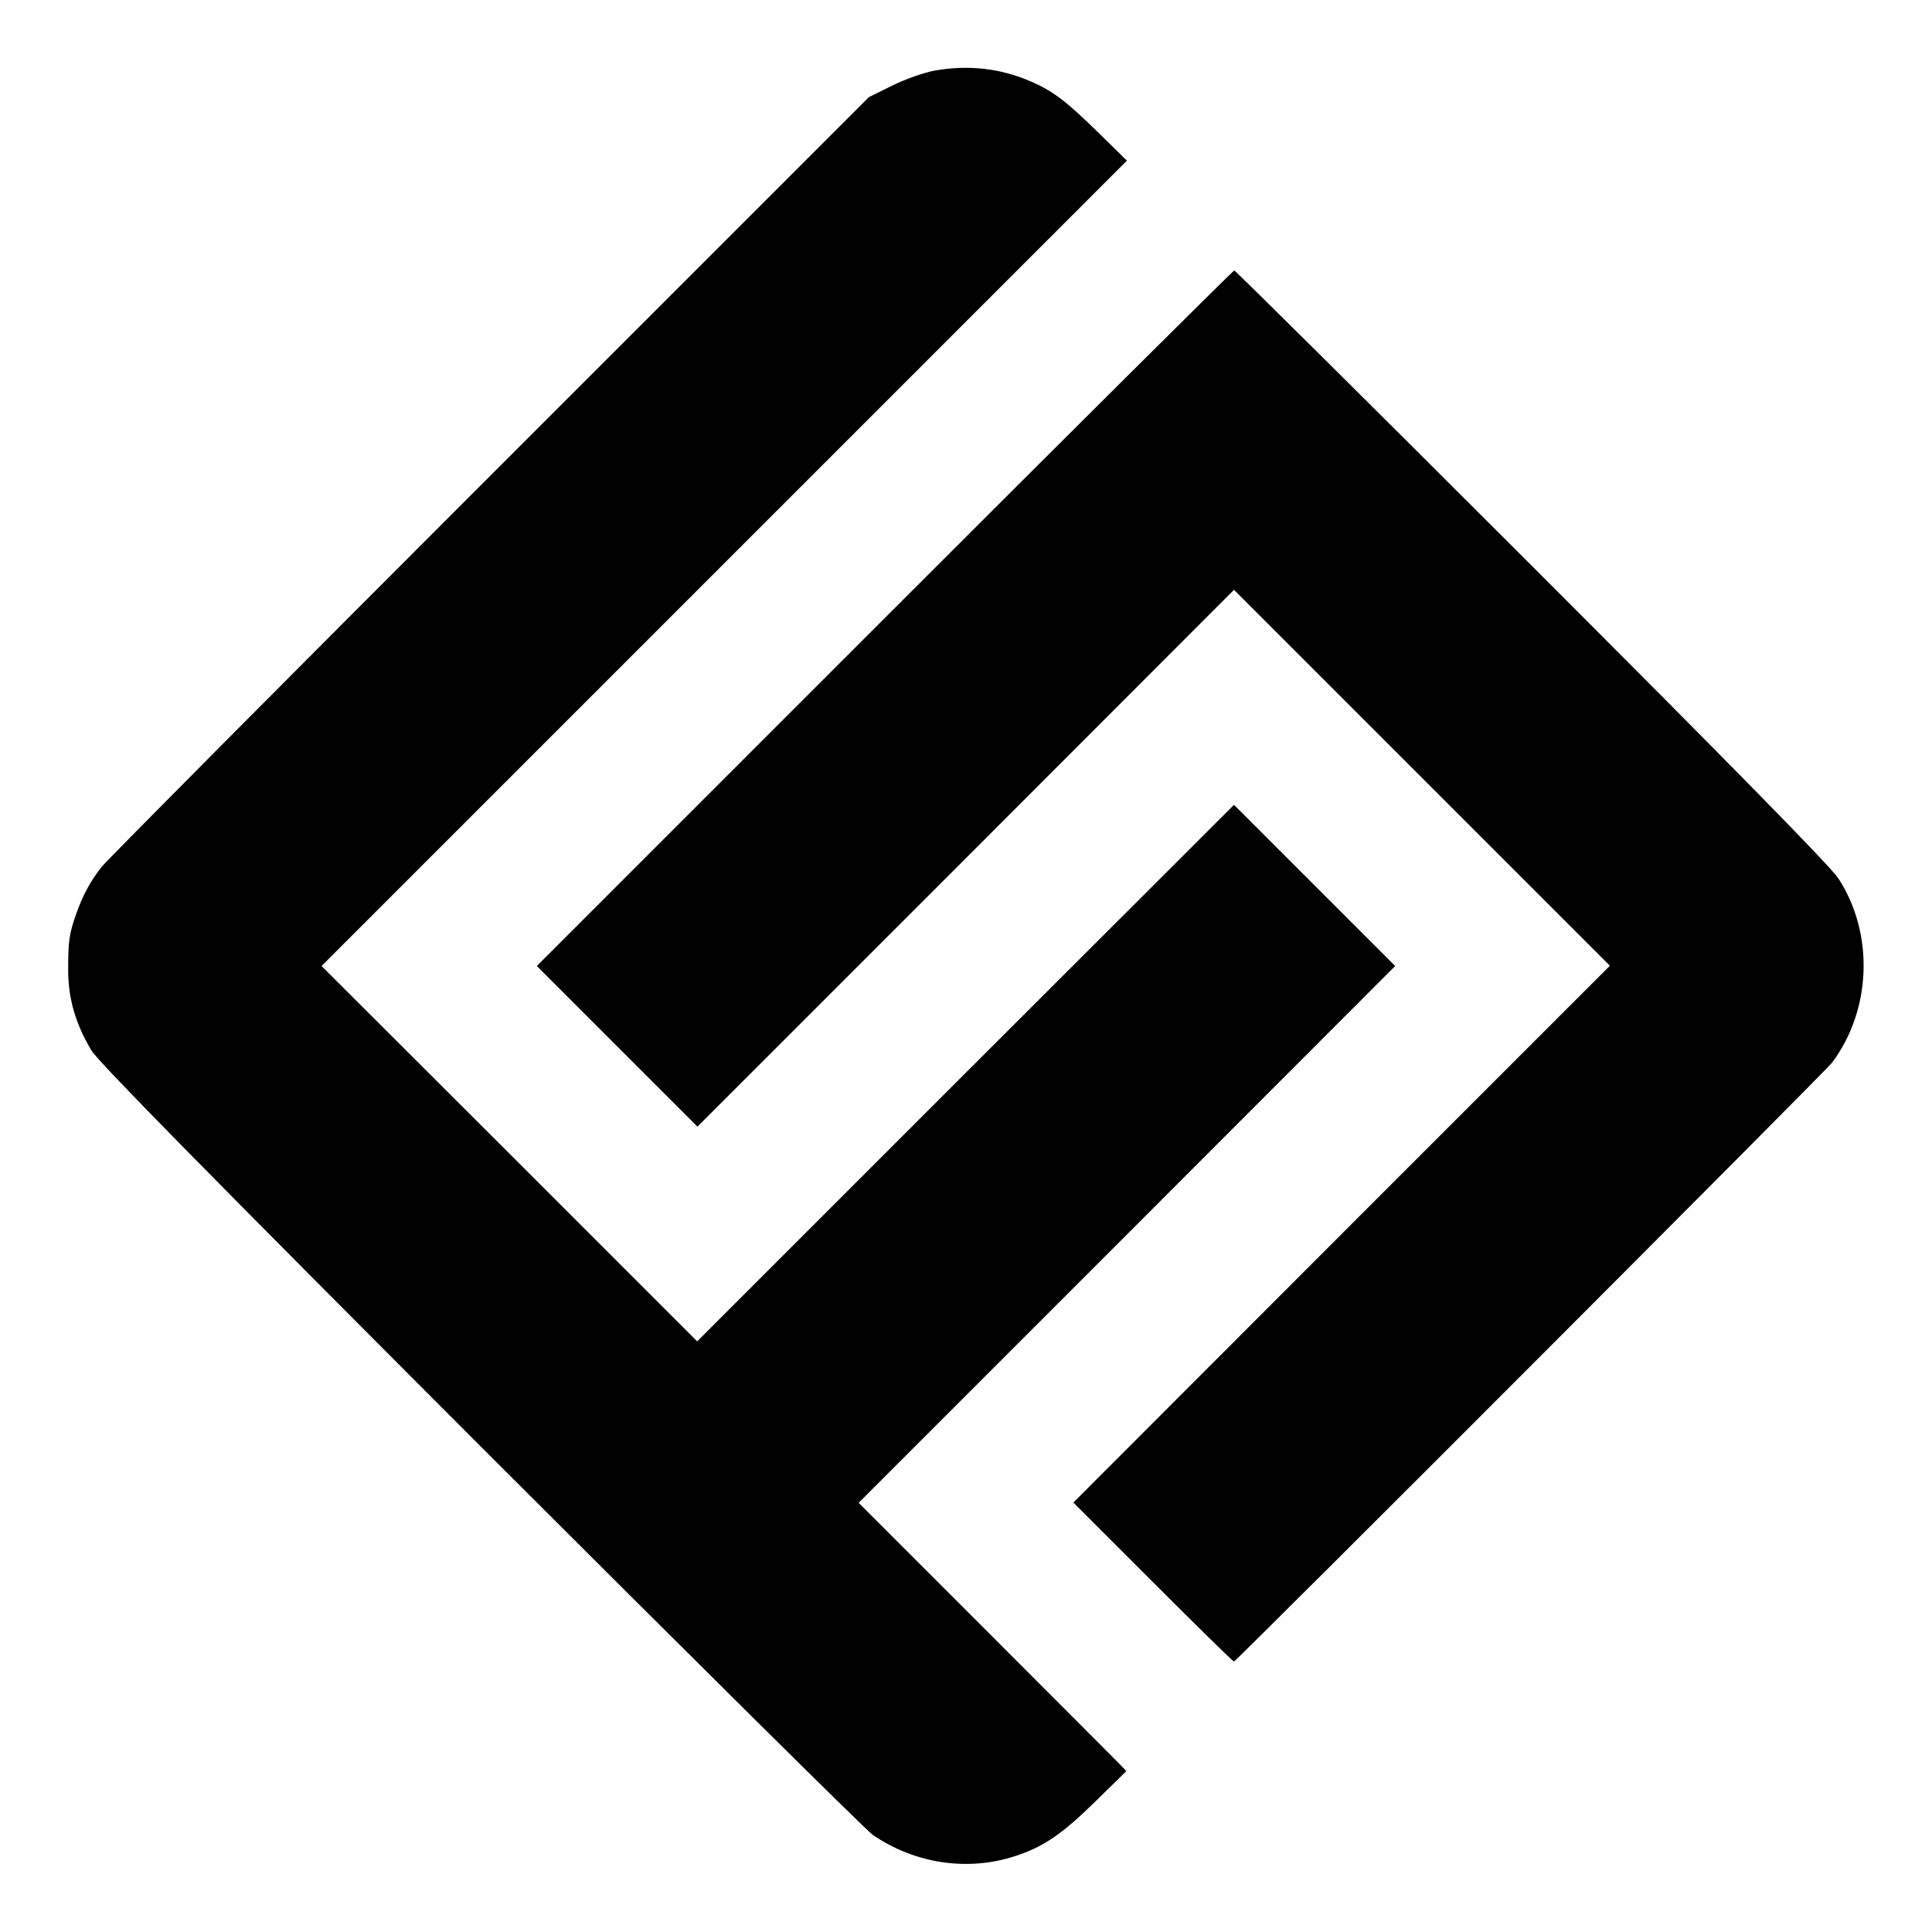
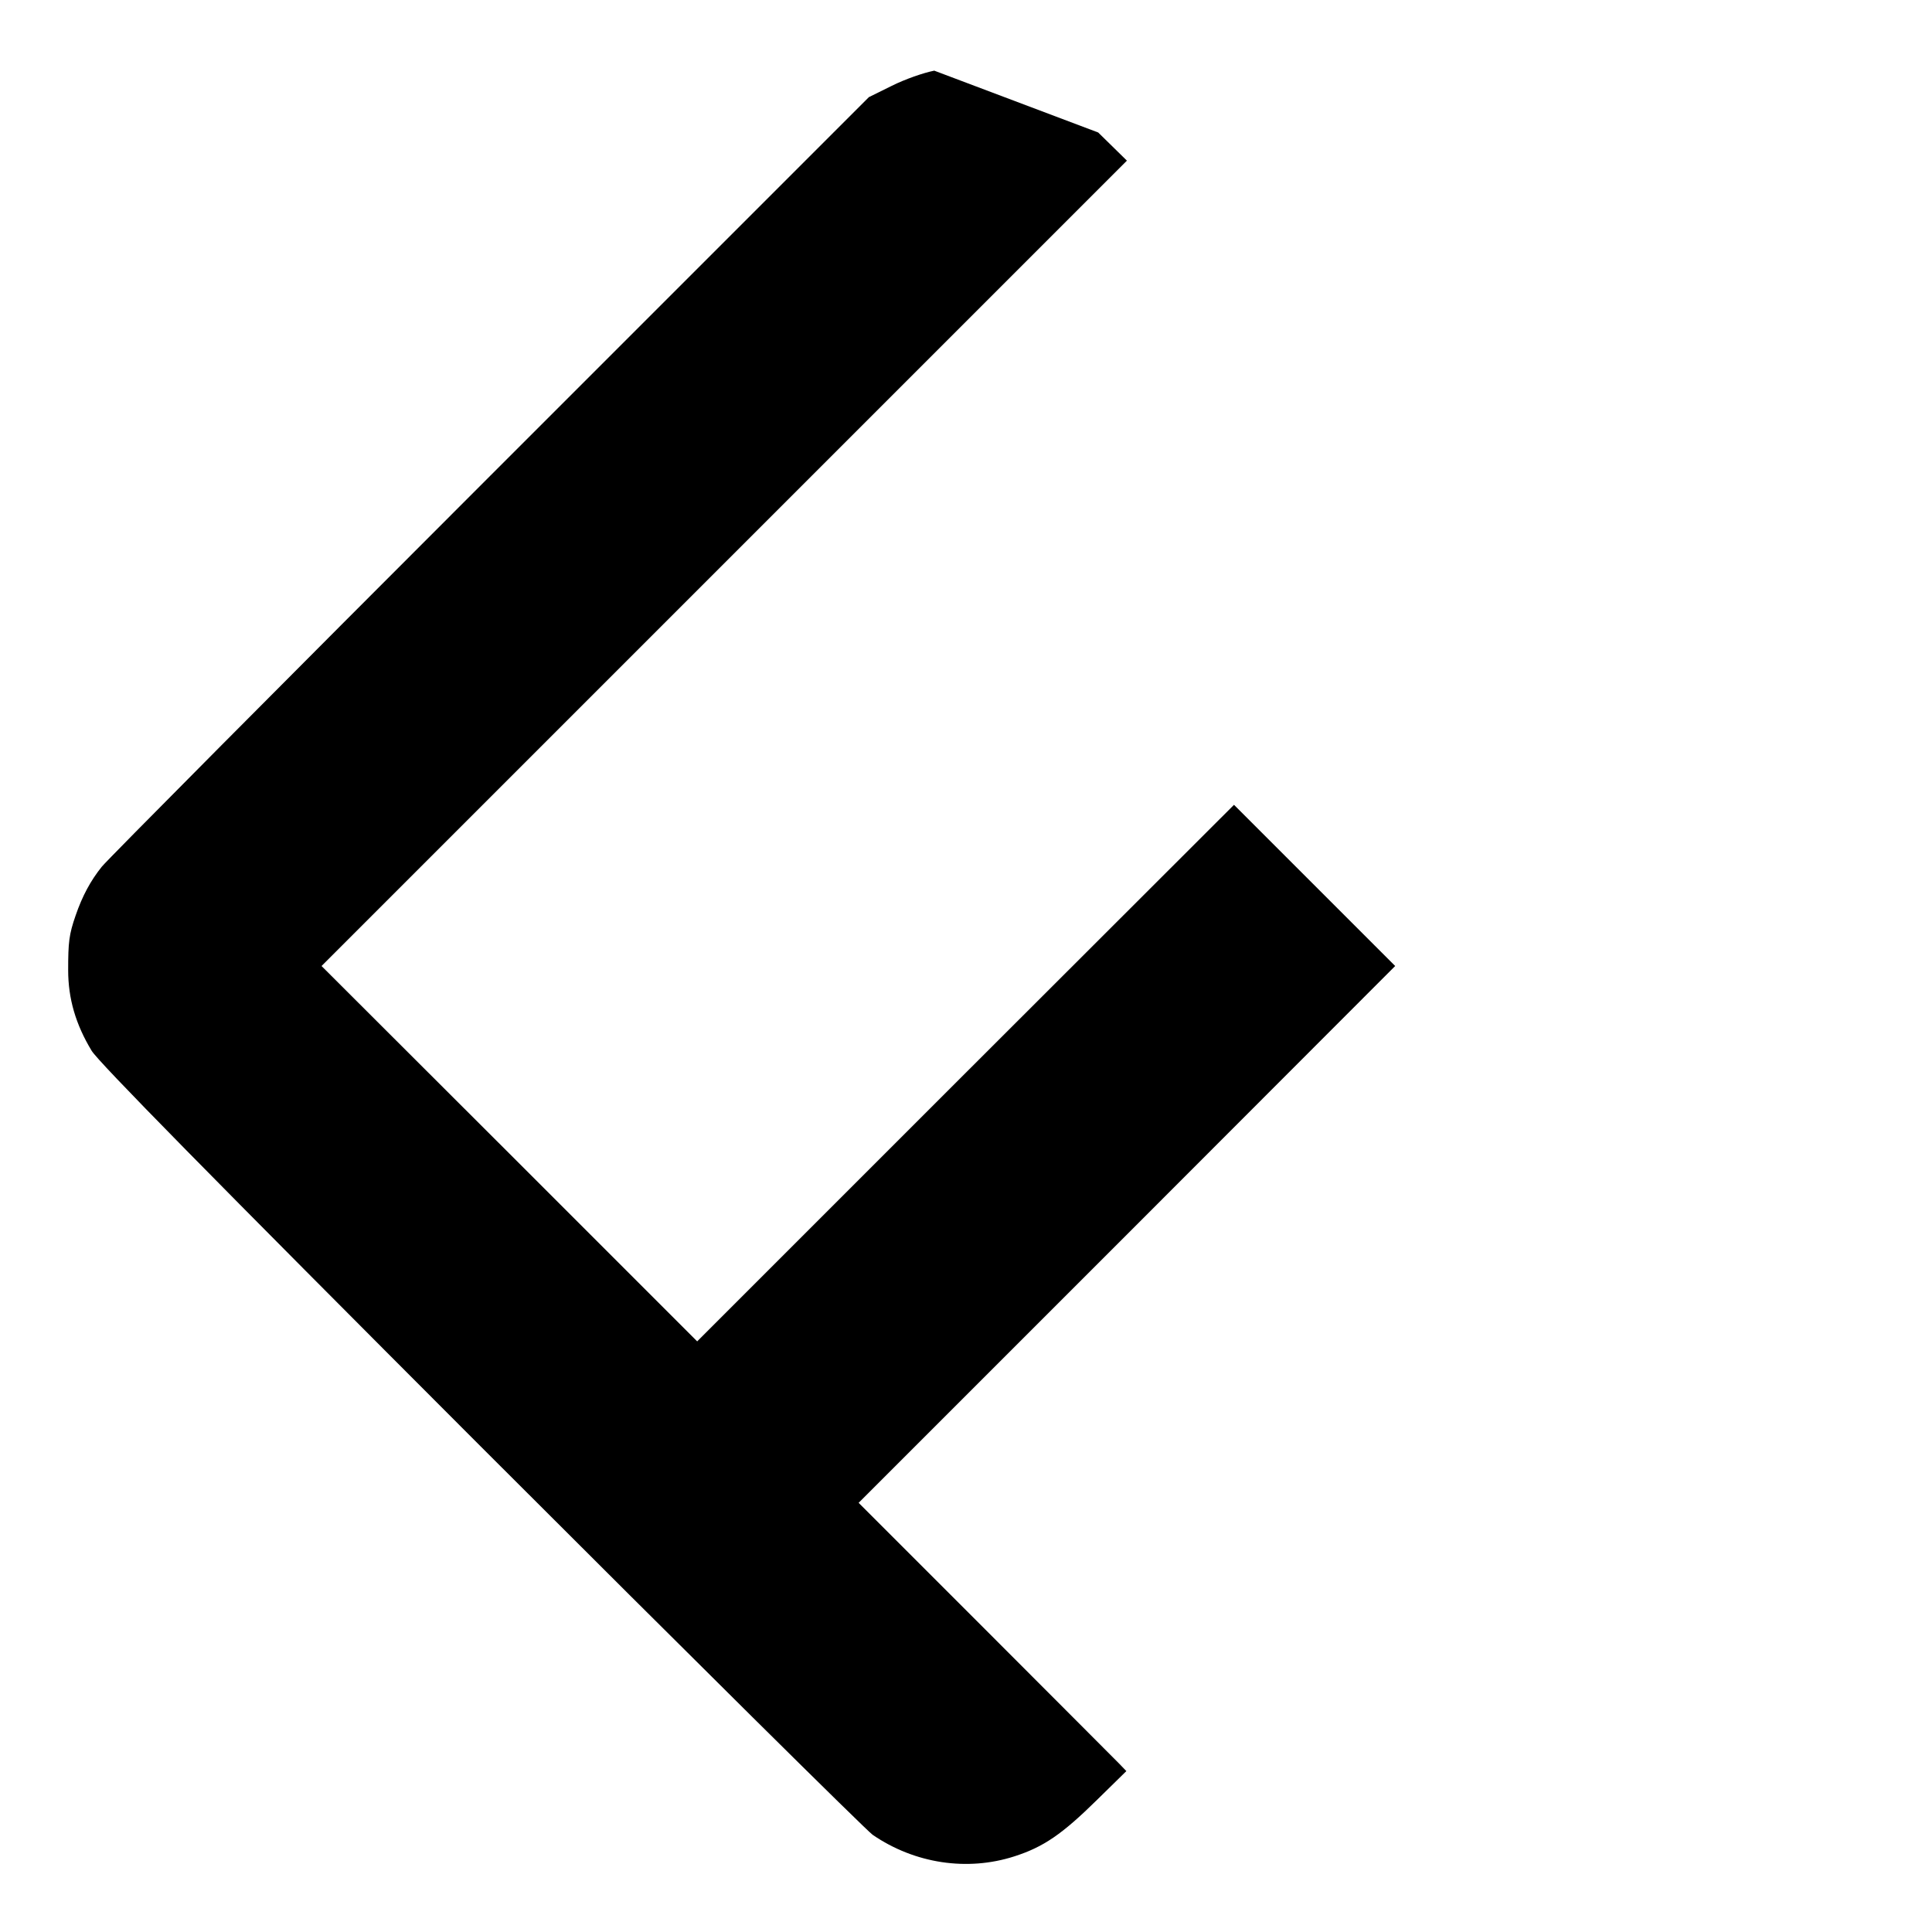
<svg xmlns="http://www.w3.org/2000/svg" version="1.0" width="700pt" height="700pt" viewBox="0 0 700 700" preserveAspectRatio="xMidYMid meet">
  <g transform="translate(0,700) scale(0.1,-0.1)" fill="#000000" stroke="none">
-     <path d="M3385 6744 c-40 -8 -106 -31 -154 -55 l-83 -41 -1372 -1372 c-754 -754 -1387 -1391 -1407 -1416 -41 -51 -71 -107 -95 -177 -24 -69 -27 -97 -27 -198 0 -103 27 -196 85 -292 24 -40 422 -445 1410 -1434 758 -758 1397 -1391 1420 -1407 152 -104 342 -133 513 -78 106 34 173 80 300 205 l106 104 -25 26 c-14 14 -232 233 -485 486 l-460 460 972 972 972 973 -292 292 -292 292 -973 -972 -972 -972 -680 680 -681 680 1459 1459 1459 1459 -104 102 c-115 113 -164 150 -242 184 -111 49 -230 62 -352 40z" />
-     <path d="M3205 4760 l-1260 -1260 291 -291 291 -291 972 972 972 973 681 -681 681 -681 -972 -972 -972 -973 288 -288 c158 -158 290 -288 294 -288 7 0 2144 2139 2167 2170 143 191 153 467 23 667 -27 42 -379 401 -1110 1132 -589 589 -1075 1071 -1079 1071 -4 0 -574 -567 -1267 -1260z" />
+     <path d="M3385 6744 c-40 -8 -106 -31 -154 -55 l-83 -41 -1372 -1372 c-754 -754 -1387 -1391 -1407 -1416 -41 -51 -71 -107 -95 -177 -24 -69 -27 -97 -27 -198 0 -103 27 -196 85 -292 24 -40 422 -445 1410 -1434 758 -758 1397 -1391 1420 -1407 152 -104 342 -133 513 -78 106 34 173 80 300 205 l106 104 -25 26 c-14 14 -232 233 -485 486 l-460 460 972 972 972 973 -292 292 -292 292 -973 -972 -972 -972 -680 680 -681 680 1459 1459 1459 1459 -104 102 z" />
  </g>
</svg>